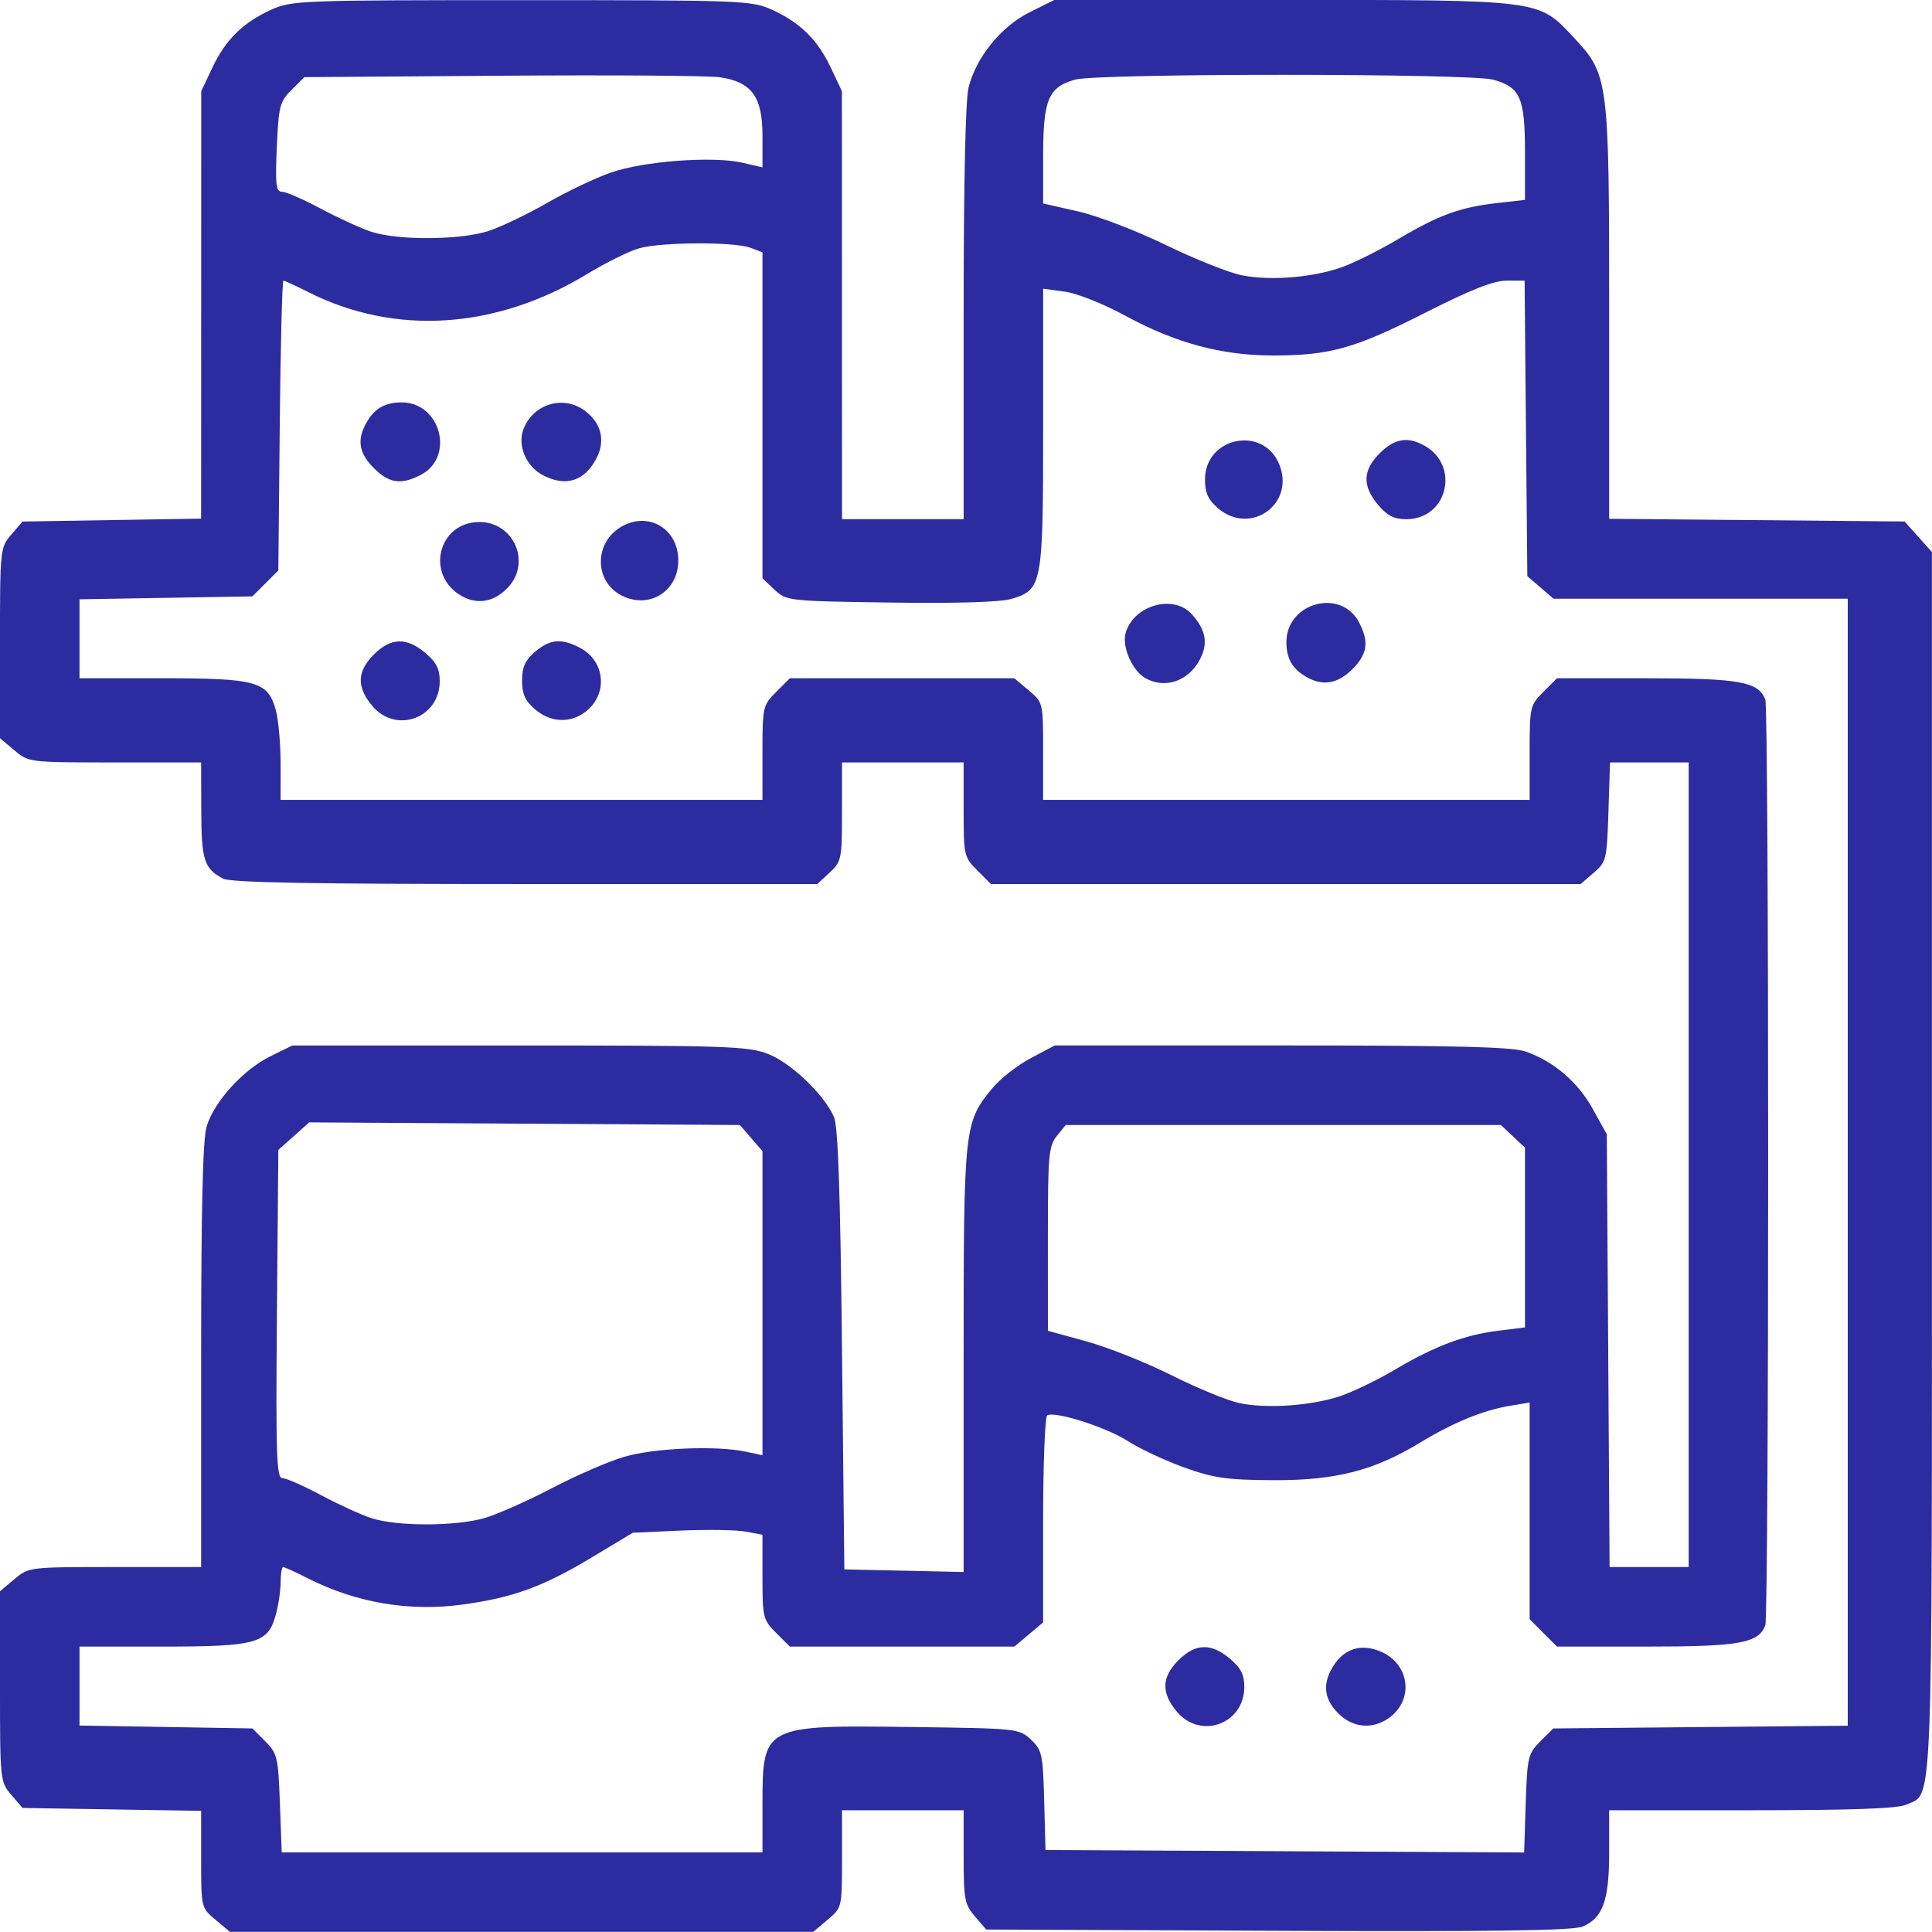
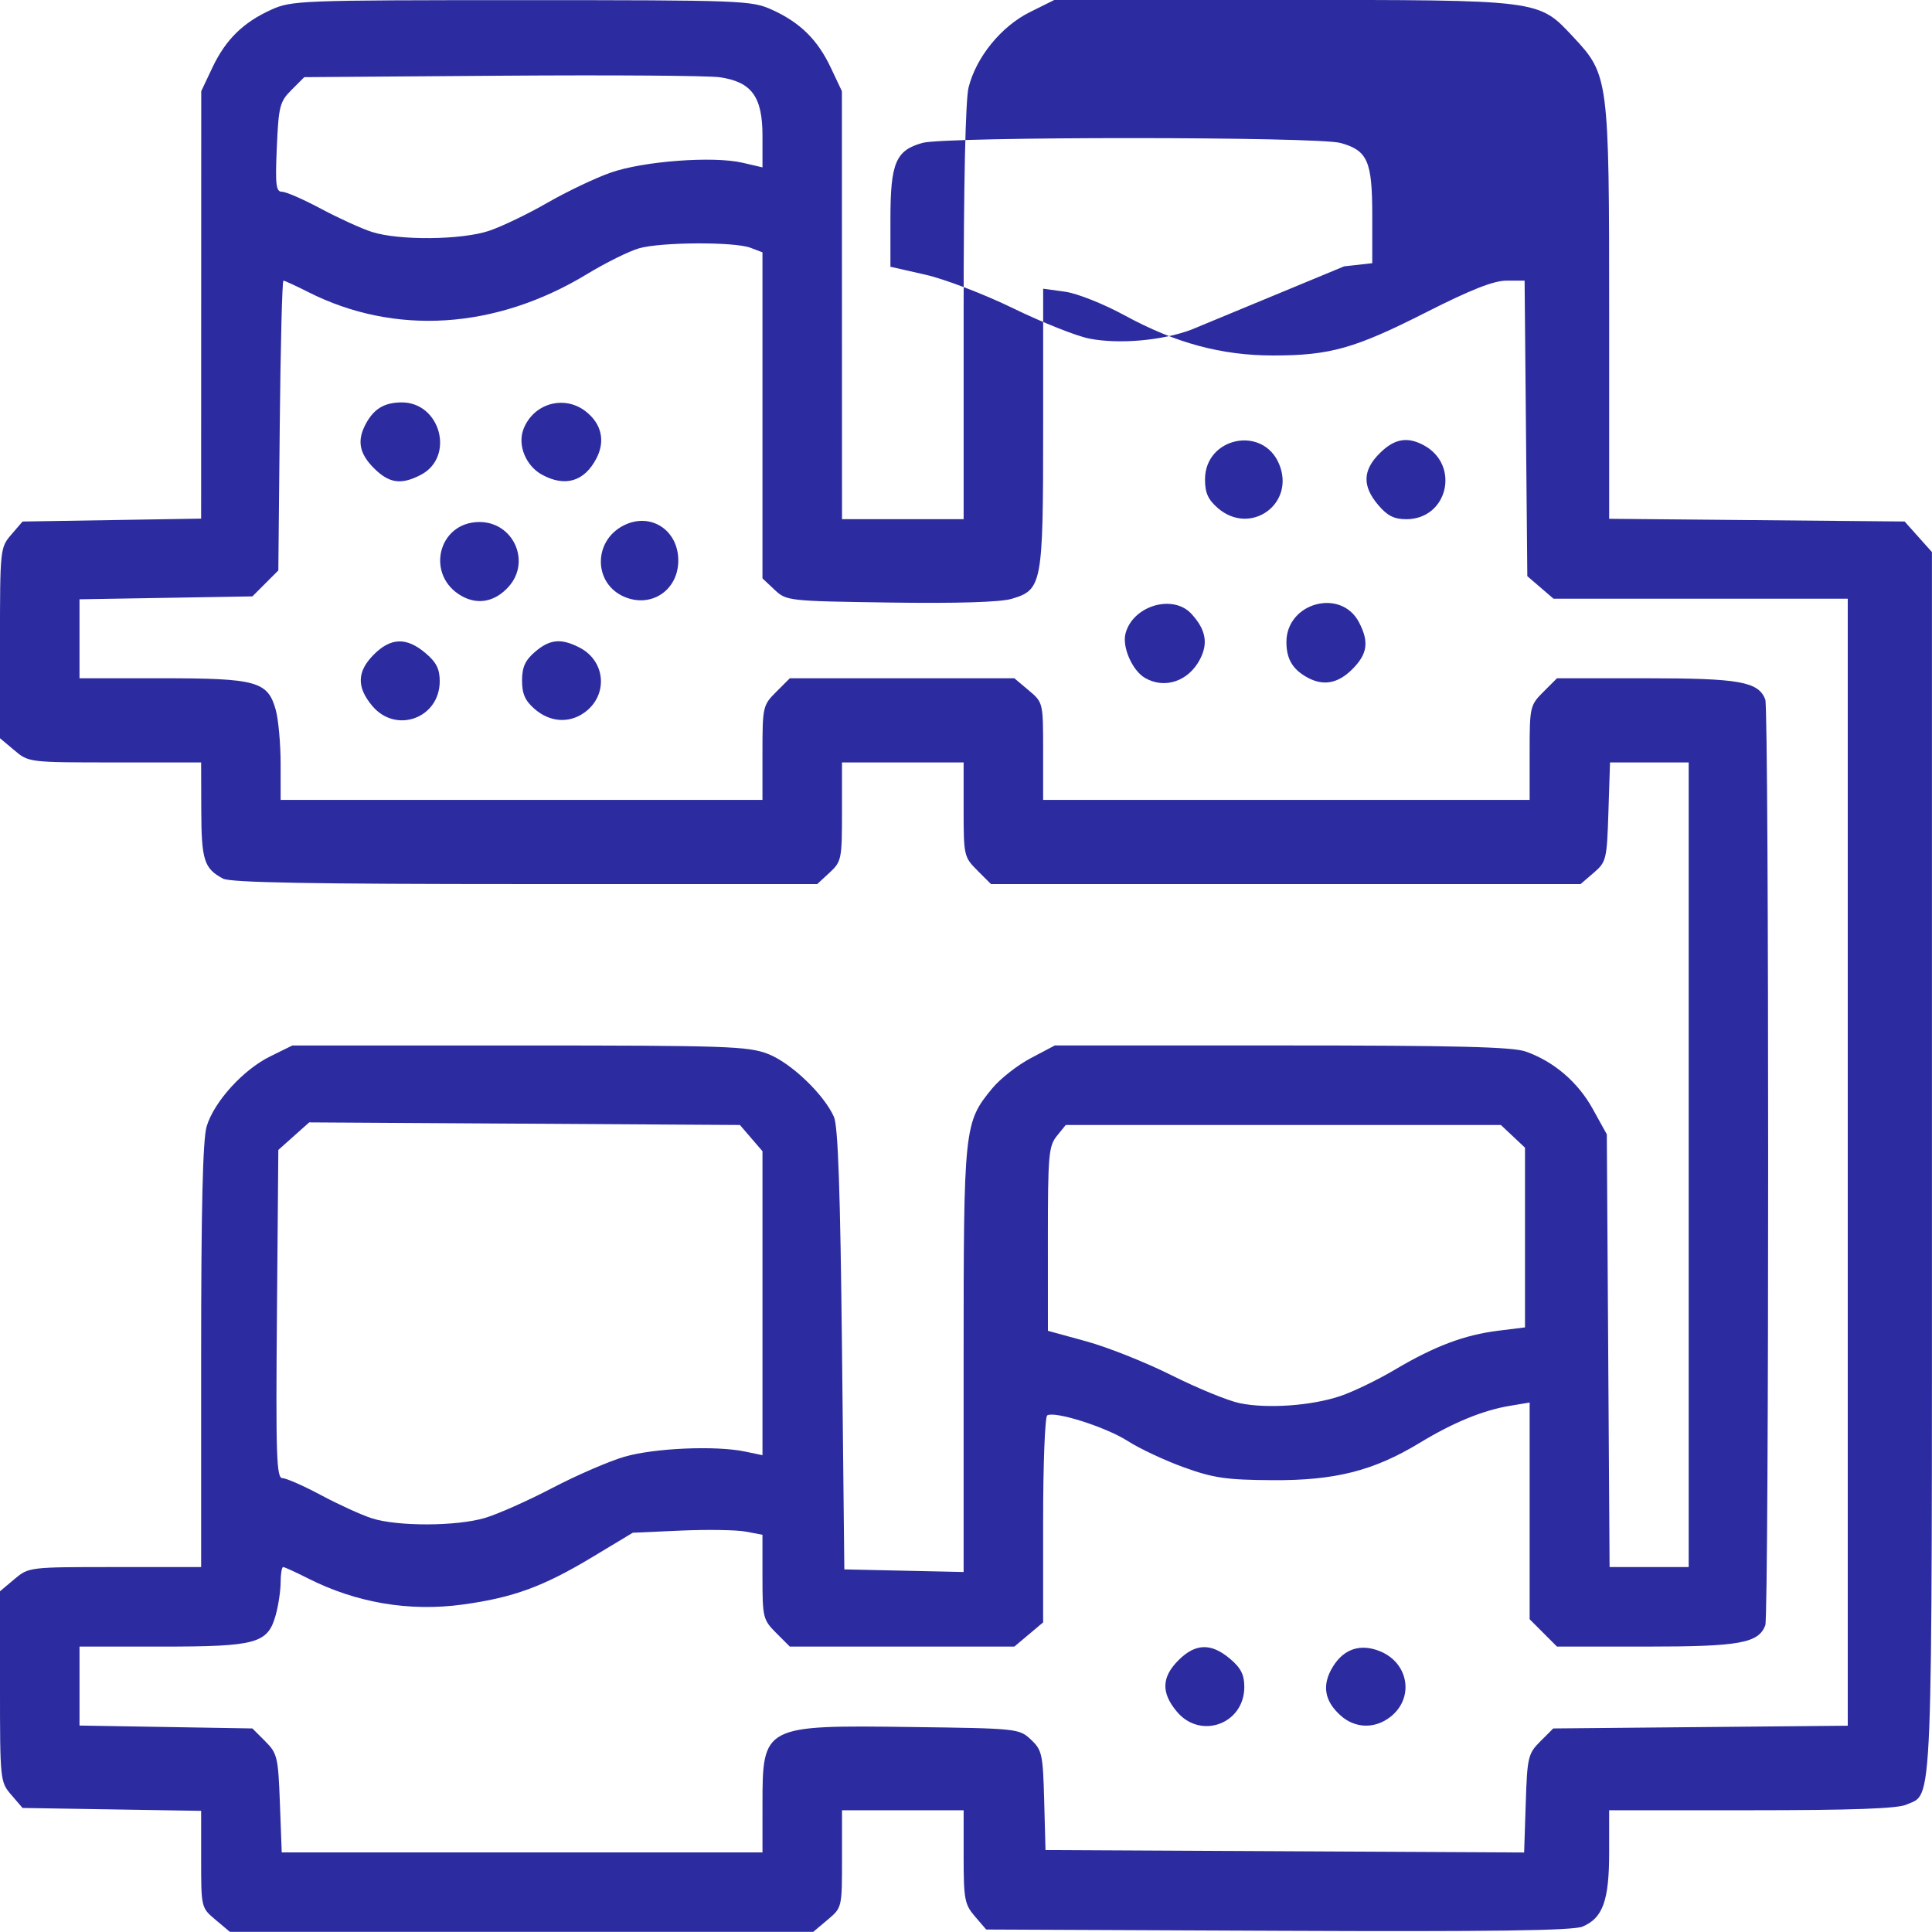
<svg xmlns="http://www.w3.org/2000/svg" width="135.47mm" height="135.47mm" version="1.1" viewBox="0 0 135.47 135.47">
  <g transform="translate(-36.586 -78.166)">
-     <path id="proceso" d="m51.699 212.78c-1.007-0.847-1.009-0.856-1.009-4.244v-3.395l-12.522-0.203-0.791-0.92c-0.78-0.907-0.791-1.014-0.791-7.597v-6.677l1.009-0.849c1.006-0.846 1.03-0.849 7.052-0.849h6.043v-14.804c0-10.398 0.115-15.187 0.386-16.092 0.519-1.731 2.555-3.975 4.456-4.911l1.554-0.765h15.908c14.542 0 16.04 0.051 17.44 0.591 1.606 0.62 3.92 2.827 4.627 4.413 0.289 0.649 0.447 5.193 0.565 16.316l0.164 15.416 8.364 0.183v-14.876c0-16.363 0.029-16.636 2.01-19.04 0.554-0.673 1.768-1.624 2.697-2.114l1.689-0.891h15.908c12.227 0 16.187 0.099 17.112 0.427 1.978 0.701 3.656 2.139 4.7 4.026l0.984 1.779 0.195 30.341h5.546v-56.417h-5.516l-0.112 3.473c-0.107 3.337-0.148 3.504-1.032 4.264l-0.92 0.791h-41.343l-0.959-0.959c-0.933-0.933-0.959-1.048-0.959-4.264v-3.305h-8.528v3.46c0 3.32-0.035 3.492-0.868 4.264l-0.868 0.804h-20.474c-14.937 0-20.668-0.103-21.191-0.382-1.329-0.708-1.515-1.293-1.526-4.785l-0.01-3.362h-6.043c-6.023 0-6.046-2e-3 -7.052-0.849l-1.009-0.849v-6.677c0-6.583 0.011-6.69 0.791-7.597l0.791-0.92 12.522-0.204 8e-3 -29.973 0.775-1.64c0.932-1.971 2.156-3.176 4.138-4.074 1.421-0.643 2.08-0.668 17.548-0.668 15.468 0 16.128 0.025 17.548 0.668 1.982 0.897 3.207 2.102 4.138 4.074l0.775 1.64 4e-3 15.006 4e-3 15.006h8.528v-14.451c0-9.082 0.129-14.962 0.347-15.826 0.536-2.123 2.283-4.272 4.281-5.268l1.733-0.863h15.949c18.279 0 17.971-0.039 20.446 2.606 2.476 2.647 2.508 2.898 2.508 19.416v14.359l20.719 0.19 1.913 2.142v42.816c0 46.539 0.095 44.154-1.795 45.015-0.607 0.276-3.803 0.392-10.849 0.392h-9.989v2.968c0 3.367-0.445 4.601-1.874 5.193-0.675 0.28-6.388 0.358-21.364 0.292l-20.443-0.089-0.791-0.92c-0.722-0.839-0.791-1.207-0.791-4.182v-3.262h-8.528v3.415c0 3.411-1e-3 3.416-1.009 4.264l-1.009 0.849h-40.903zm38.352-8.098c0-5.526 0.059-5.557 10.417-5.42 7.472 0.098 7.583 0.11 8.407 0.885 0.779 0.732 0.841 1.02 0.928 4.264l0.093 3.479 33.561 0.171 0.112-3.44c0.106-3.252 0.162-3.49 1.021-4.349l0.909-0.909 20.65-0.191v-79.023h-20.628l-1.841-1.583-0.19-20.722h-1.262c-0.908 0-2.49 0.623-5.645 2.222-5.009 2.539-6.733 3.026-10.729 3.026-3.617 0-6.853-0.874-10.401-2.808-1.502-0.818-3.338-1.547-4.196-1.665l-1.526-0.209v9.737c0 11.024-0.065 11.374-2.216 12.011-0.788 0.233-3.832 0.326-8.501 0.259-7.178-0.103-7.283-0.115-8.118-0.9l-0.846-0.795v-22.862l-0.841-0.32c-1.121-0.426-6.219-0.405-7.794 0.032-0.69 0.192-2.339 1.007-3.664 1.811-6.399 3.885-13.484 4.338-19.574 1.252-0.859-0.435-1.632-0.791-1.718-0.791-0.086 0-0.202 4.573-0.257 10.161l-0.1 10.161-0.909 0.909-0.909 0.909-12.123 0.205v5.536h5.756c6.669 0 7.448 0.215 8.003 2.215 0.188 0.676 0.342 2.373 0.343 3.772l1e-3 2.542h33.785v-3.305c0-3.216 0.026-3.331 0.959-4.264l0.959-0.959h15.744l1.009 0.849c1.008 0.848 1.009 0.853 1.009 4.264v3.415h34.113v-3.305c0-3.216 0.026-3.331 0.959-4.264l0.959-0.959h6.274c6.526 0 7.852 0.237 8.333 1.491 0.266 0.694 0.266 64.222 0 64.916-0.481 1.254-1.808 1.491-8.333 1.491h-6.274l-1.918-1.918v-15.196l-1.394 0.233c-1.889 0.316-3.957 1.165-6.314 2.595-3.235 1.962-5.936 2.646-10.332 2.618-3.224-0.021-4.125-0.151-6.199-0.899-1.335-0.481-3.107-1.312-3.939-1.846-1.527-0.98-5.121-2.123-5.649-1.797-0.157 0.097-0.286 3.402-0.286 7.344v7.168l-1.009 0.849-1.009 0.849h-15.744l-0.959-0.959c-0.918-0.918-0.959-1.084-0.959-3.921v-2.962l-1.176-0.221c-0.647-0.121-2.693-0.153-4.546-0.071l-3.37 0.15-2.865 1.724c-3.414 2.055-5.528 2.827-9.06 3.311-3.741 0.512-7.464-0.118-10.856-1.837-0.859-0.435-1.64-0.791-1.736-0.791-0.096 0-0.176 0.48-0.177 1.066-9.8e-4 0.586-0.155 1.619-0.343 2.296-0.555 1.999-1.334 2.215-8.003 2.215h-5.756v5.536l12.123 0.203 0.9 0.901c0.846 0.847 0.908 1.108 1.028 4.346l0.128 3.445h33.71zm29.058-6.494c-1.113-1.323-1.079-2.419 0.11-3.608 1.189-1.189 2.286-1.222 3.608-0.109 0.768 0.647 1.009 1.12 1.009 1.983 0 2.59-3.062 3.714-4.727 1.735zm11.482 0.271c-1.153-1.03-1.33-2.156-0.54-3.435 0.775-1.254 1.952-1.632 3.319-1.066 2.007 0.831 2.389 3.273 0.717 4.588-1.092 0.859-2.476 0.824-3.496-0.087zm-67.899-70.792c-1.113-1.323-1.079-2.419 0.11-3.608 1.189-1.189 2.286-1.222 3.608-0.11 0.768 0.647 1.009 1.12 1.009 1.983 0 2.59-3.062 3.714-4.727 1.735zm11.404 0.232c-0.688-0.592-0.904-1.072-0.904-2.011 0-0.939 0.216-1.418 0.904-2.01 1.042-0.896 1.835-0.972 3.134-0.301 1.851 0.957 2.013 3.379 0.306 4.574-1.067 0.747-2.39 0.65-3.439-0.252zm42.77-2.201c-0.878-0.511-1.601-2.149-1.364-3.092 0.493-1.963 3.328-2.815 4.631-1.392 1.002 1.095 1.182 2.046 0.6 3.172-0.803 1.553-2.478 2.121-3.868 1.312zm11.398-0.024c-1.041-0.569-1.476-1.303-1.476-2.487 0-2.772 3.838-3.808 5.096-1.375 0.712 1.376 0.59 2.213-0.479 3.282-1 1-2.027 1.19-3.141 0.58zm-59.279-5.701c-2.595-1.431-1.709-5.204 1.222-5.204 2.373 0 3.625 2.766 2.05 4.529-0.942 1.054-2.137 1.301-3.272 0.675zm11.364 0.035c-2.148-0.93-2.182-3.887-0.057-4.986 1.877-0.971 3.855 0.284 3.855 2.445 0 2.088-1.903 3.361-3.798 2.541zm41.635-6.213c-0.688-0.592-0.904-1.072-0.904-2.01 0-2.96 4.049-3.811 5.192-1.091 1.172 2.788-1.993 5.077-4.289 3.102zm11.229-0.232c-1.113-1.323-1.079-2.419 0.11-3.608 1.023-1.023 1.926-1.192 3.081-0.577 2.592 1.381 1.706 5.194-1.208 5.194-0.863 0-1.336-0.241-1.983-1.009zm-70.412-2.574c-1.023-1.023-1.192-1.926-0.577-3.081 0.57-1.07 1.299-1.514 2.503-1.526 2.751-0.026 3.78 3.832 1.356 5.086-1.376 0.712-2.213 0.59-3.282-0.479zm11.797 0.467c-1.136-0.618-1.735-2.072-1.311-3.187 0.692-1.821 2.866-2.439 4.383-1.247 1.097 0.863 1.368 2.065 0.741 3.278-0.841 1.627-2.191 2.036-3.812 1.155zm-4.012 73.148c0.906-0.269 3.036-1.217 4.734-2.106 1.698-0.889 3.973-1.874 5.055-2.188 2.089-0.607 6.4-0.793 8.446-0.364l1.23 0.257v-21.314l-0.791-0.92-0.791-0.92-30.202-0.183-1.082 0.966-1.082 0.966-0.098 11.507c-0.084 9.933-0.032 11.507 0.383 11.507 0.264 0 1.489 0.539 2.722 1.199 1.233 0.659 2.832 1.387 3.553 1.618 1.806 0.577 5.938 0.564 7.924-0.026zm59.99-8.55c0.893-0.302 2.608-1.131 3.811-1.844 2.789-1.652 4.872-2.438 7.244-2.734l1.886-0.235v-12.602l-0.846-0.795-0.846-0.795h-30.51l-0.627 0.774c-0.57 0.704-0.627 1.36-0.625 7.216l2e-3 6.442 2.704 0.742c1.487 0.408 4.18 1.481 5.984 2.384 1.804 0.903 3.944 1.78 4.756 1.948 1.94 0.402 5.044 0.182 7.068-0.501zm0.257-79.211c0.872-0.329 2.606-1.204 3.854-1.945 2.781-1.652 4.294-2.202 6.854-2.492l1.975-0.223v-3.329c0-3.834-0.322-4.572-2.224-5.1-1.624-0.451-27.692-0.457-29.313-6e-3 -1.875 0.521-2.248 1.403-2.248 5.311v3.374l2.464 0.56c1.355 0.308 4.122 1.369 6.15 2.357 2.028 0.989 4.425 1.943 5.327 2.12 2.08 0.409 5.12 0.143 7.162-0.627zm-59.947-2.495c0.889-0.299 2.724-1.181 4.077-1.961 1.353-0.779 3.346-1.73 4.428-2.112 2.296-0.81 7.192-1.179 9.266-0.697l1.394 0.324v-2.213c0-2.741-0.757-3.78-2.994-4.106-0.789-0.115-7.667-0.164-15.285-0.108l-13.851 0.101-0.894 0.894c-0.822 0.822-0.905 1.144-1.03 4.018-0.116 2.65-0.06 3.124 0.367 3.124 0.277 0 1.512 0.539 2.745 1.199 1.233 0.659 2.832 1.387 3.553 1.618 1.914 0.612 6.293 0.569 8.224-0.081z" fill="#2c2ca0" stroke-width=".328" />
+     <path id="proceso" d="m51.699 212.78c-1.007-0.847-1.009-0.856-1.009-4.244v-3.395l-12.522-0.203-0.791-0.92c-0.78-0.907-0.791-1.014-0.791-7.597v-6.677l1.009-0.849c1.006-0.846 1.03-0.849 7.052-0.849h6.043v-14.804c0-10.398 0.115-15.187 0.386-16.092 0.519-1.731 2.555-3.975 4.456-4.911l1.554-0.765h15.908c14.542 0 16.04 0.051 17.44 0.591 1.606 0.62 3.92 2.827 4.627 4.413 0.289 0.649 0.447 5.193 0.565 16.316l0.164 15.416 8.364 0.183v-14.876c0-16.363 0.029-16.636 2.01-19.04 0.554-0.673 1.768-1.624 2.697-2.114l1.689-0.891h15.908c12.227 0 16.187 0.099 17.112 0.427 1.978 0.701 3.656 2.139 4.7 4.026l0.984 1.779 0.195 30.341h5.546v-56.417h-5.516l-0.112 3.473c-0.107 3.337-0.148 3.504-1.032 4.264l-0.92 0.791h-41.343l-0.959-0.959c-0.933-0.933-0.959-1.048-0.959-4.264v-3.305h-8.528v3.46c0 3.32-0.035 3.492-0.868 4.264l-0.868 0.804h-20.474c-14.937 0-20.668-0.103-21.191-0.382-1.329-0.708-1.515-1.293-1.526-4.785l-0.01-3.362h-6.043c-6.023 0-6.046-2e-3 -7.052-0.849l-1.009-0.849v-6.677c0-6.583 0.011-6.69 0.791-7.597l0.791-0.92 12.522-0.204 8e-3 -29.973 0.775-1.64c0.932-1.971 2.156-3.176 4.138-4.074 1.421-0.643 2.08-0.668 17.548-0.668 15.468 0 16.128 0.025 17.548 0.668 1.982 0.897 3.207 2.102 4.138 4.074l0.775 1.64 4e-3 15.006 4e-3 15.006h8.528v-14.451c0-9.082 0.129-14.962 0.347-15.826 0.536-2.123 2.283-4.272 4.281-5.268l1.733-0.863h15.949c18.279 0 17.971-0.039 20.446 2.606 2.476 2.647 2.508 2.898 2.508 19.416v14.359l20.719 0.19 1.913 2.142v42.816c0 46.539 0.095 44.154-1.795 45.015-0.607 0.276-3.803 0.392-10.849 0.392h-9.989v2.968c0 3.367-0.445 4.601-1.874 5.193-0.675 0.28-6.388 0.358-21.364 0.292l-20.443-0.089-0.791-0.92c-0.722-0.839-0.791-1.207-0.791-4.182v-3.262h-8.528v3.415c0 3.411-1e-3 3.416-1.009 4.264l-1.009 0.849h-40.903zm38.352-8.098c0-5.526 0.059-5.557 10.417-5.42 7.472 0.098 7.583 0.11 8.407 0.885 0.779 0.732 0.841 1.02 0.928 4.264l0.093 3.479 33.561 0.171 0.112-3.44c0.106-3.252 0.162-3.49 1.021-4.349l0.909-0.909 20.65-0.191v-79.023h-20.628l-1.841-1.583-0.19-20.722h-1.262c-0.908 0-2.49 0.623-5.645 2.222-5.009 2.539-6.733 3.026-10.729 3.026-3.617 0-6.853-0.874-10.401-2.808-1.502-0.818-3.338-1.547-4.196-1.665l-1.526-0.209v9.737c0 11.024-0.065 11.374-2.216 12.011-0.788 0.233-3.832 0.326-8.501 0.259-7.178-0.103-7.283-0.115-8.118-0.9l-0.846-0.795v-22.862l-0.841-0.32c-1.121-0.426-6.219-0.405-7.794 0.032-0.69 0.192-2.339 1.007-3.664 1.811-6.399 3.885-13.484 4.338-19.574 1.252-0.859-0.435-1.632-0.791-1.718-0.791-0.086 0-0.202 4.573-0.257 10.161l-0.1 10.161-0.909 0.909-0.909 0.909-12.123 0.205v5.536h5.756c6.669 0 7.448 0.215 8.003 2.215 0.188 0.676 0.342 2.373 0.343 3.772l1e-3 2.542h33.785v-3.305c0-3.216 0.026-3.331 0.959-4.264l0.959-0.959h15.744l1.009 0.849c1.008 0.848 1.009 0.853 1.009 4.264v3.415h34.113v-3.305c0-3.216 0.026-3.331 0.959-4.264l0.959-0.959h6.274c6.526 0 7.852 0.237 8.333 1.491 0.266 0.694 0.266 64.222 0 64.916-0.481 1.254-1.808 1.491-8.333 1.491h-6.274l-1.918-1.918v-15.196l-1.394 0.233c-1.889 0.316-3.957 1.165-6.314 2.595-3.235 1.962-5.936 2.646-10.332 2.618-3.224-0.021-4.125-0.151-6.199-0.899-1.335-0.481-3.107-1.312-3.939-1.846-1.527-0.98-5.121-2.123-5.649-1.797-0.157 0.097-0.286 3.402-0.286 7.344v7.168l-1.009 0.849-1.009 0.849h-15.744l-0.959-0.959c-0.918-0.918-0.959-1.084-0.959-3.921v-2.962l-1.176-0.221c-0.647-0.121-2.693-0.153-4.546-0.071l-3.37 0.15-2.865 1.724c-3.414 2.055-5.528 2.827-9.06 3.311-3.741 0.512-7.464-0.118-10.856-1.837-0.859-0.435-1.64-0.791-1.736-0.791-0.096 0-0.176 0.48-0.177 1.066-9.8e-4 0.586-0.155 1.619-0.343 2.296-0.555 1.999-1.334 2.215-8.003 2.215h-5.756v5.536l12.123 0.203 0.9 0.901c0.846 0.847 0.908 1.108 1.028 4.346l0.128 3.445h33.71zm29.058-6.494c-1.113-1.323-1.079-2.419 0.11-3.608 1.189-1.189 2.286-1.222 3.608-0.109 0.768 0.647 1.009 1.12 1.009 1.983 0 2.59-3.062 3.714-4.727 1.735zm11.482 0.271c-1.153-1.03-1.33-2.156-0.54-3.435 0.775-1.254 1.952-1.632 3.319-1.066 2.007 0.831 2.389 3.273 0.717 4.588-1.092 0.859-2.476 0.824-3.496-0.087zm-67.899-70.792c-1.113-1.323-1.079-2.419 0.11-3.608 1.189-1.189 2.286-1.222 3.608-0.11 0.768 0.647 1.009 1.12 1.009 1.983 0 2.59-3.062 3.714-4.727 1.735zm11.404 0.232c-0.688-0.592-0.904-1.072-0.904-2.011 0-0.939 0.216-1.418 0.904-2.01 1.042-0.896 1.835-0.972 3.134-0.301 1.851 0.957 2.013 3.379 0.306 4.574-1.067 0.747-2.39 0.65-3.439-0.252zm42.77-2.201c-0.878-0.511-1.601-2.149-1.364-3.092 0.493-1.963 3.328-2.815 4.631-1.392 1.002 1.095 1.182 2.046 0.6 3.172-0.803 1.553-2.478 2.121-3.868 1.312zm11.398-0.024c-1.041-0.569-1.476-1.303-1.476-2.487 0-2.772 3.838-3.808 5.096-1.375 0.712 1.376 0.59 2.213-0.479 3.282-1 1-2.027 1.19-3.141 0.58zm-59.279-5.701c-2.595-1.431-1.709-5.204 1.222-5.204 2.373 0 3.625 2.766 2.05 4.529-0.942 1.054-2.137 1.301-3.272 0.675zm11.364 0.035c-2.148-0.93-2.182-3.887-0.057-4.986 1.877-0.971 3.855 0.284 3.855 2.445 0 2.088-1.903 3.361-3.798 2.541zm41.635-6.213c-0.688-0.592-0.904-1.072-0.904-2.01 0-2.96 4.049-3.811 5.192-1.091 1.172 2.788-1.993 5.077-4.289 3.102zm11.229-0.232c-1.113-1.323-1.079-2.419 0.11-3.608 1.023-1.023 1.926-1.192 3.081-0.577 2.592 1.381 1.706 5.194-1.208 5.194-0.863 0-1.336-0.241-1.983-1.009zm-70.412-2.574c-1.023-1.023-1.192-1.926-0.577-3.081 0.57-1.07 1.299-1.514 2.503-1.526 2.751-0.026 3.78 3.832 1.356 5.086-1.376 0.712-2.213 0.59-3.282-0.479zm11.797 0.467c-1.136-0.618-1.735-2.072-1.311-3.187 0.692-1.821 2.866-2.439 4.383-1.247 1.097 0.863 1.368 2.065 0.741 3.278-0.841 1.627-2.191 2.036-3.812 1.155zm-4.012 73.148c0.906-0.269 3.036-1.217 4.734-2.106 1.698-0.889 3.973-1.874 5.055-2.188 2.089-0.607 6.4-0.793 8.446-0.364l1.23 0.257v-21.314l-0.791-0.92-0.791-0.92-30.202-0.183-1.082 0.966-1.082 0.966-0.098 11.507c-0.084 9.933-0.032 11.507 0.383 11.507 0.264 0 1.489 0.539 2.722 1.199 1.233 0.659 2.832 1.387 3.553 1.618 1.806 0.577 5.938 0.564 7.924-0.026zm59.99-8.55c0.893-0.302 2.608-1.131 3.811-1.844 2.789-1.652 4.872-2.438 7.244-2.734l1.886-0.235v-12.602l-0.846-0.795-0.846-0.795h-30.51l-0.627 0.774c-0.57 0.704-0.627 1.36-0.625 7.216l2e-3 6.442 2.704 0.742c1.487 0.408 4.18 1.481 5.984 2.384 1.804 0.903 3.944 1.78 4.756 1.948 1.94 0.402 5.044 0.182 7.068-0.501zm0.257-79.211l1.975-0.223v-3.329c0-3.834-0.322-4.572-2.224-5.1-1.624-0.451-27.692-0.457-29.313-6e-3 -1.875 0.521-2.248 1.403-2.248 5.311v3.374l2.464 0.56c1.355 0.308 4.122 1.369 6.15 2.357 2.028 0.989 4.425 1.943 5.327 2.12 2.08 0.409 5.12 0.143 7.162-0.627zm-59.947-2.495c0.889-0.299 2.724-1.181 4.077-1.961 1.353-0.779 3.346-1.73 4.428-2.112 2.296-0.81 7.192-1.179 9.266-0.697l1.394 0.324v-2.213c0-2.741-0.757-3.78-2.994-4.106-0.789-0.115-7.667-0.164-15.285-0.108l-13.851 0.101-0.894 0.894c-0.822 0.822-0.905 1.144-1.03 4.018-0.116 2.65-0.06 3.124 0.367 3.124 0.277 0 1.512 0.539 2.745 1.199 1.233 0.659 2.832 1.387 3.553 1.618 1.914 0.612 6.293 0.569 8.224-0.081z" fill="#2c2ca0" stroke-width=".328" />
  </g>
</svg>